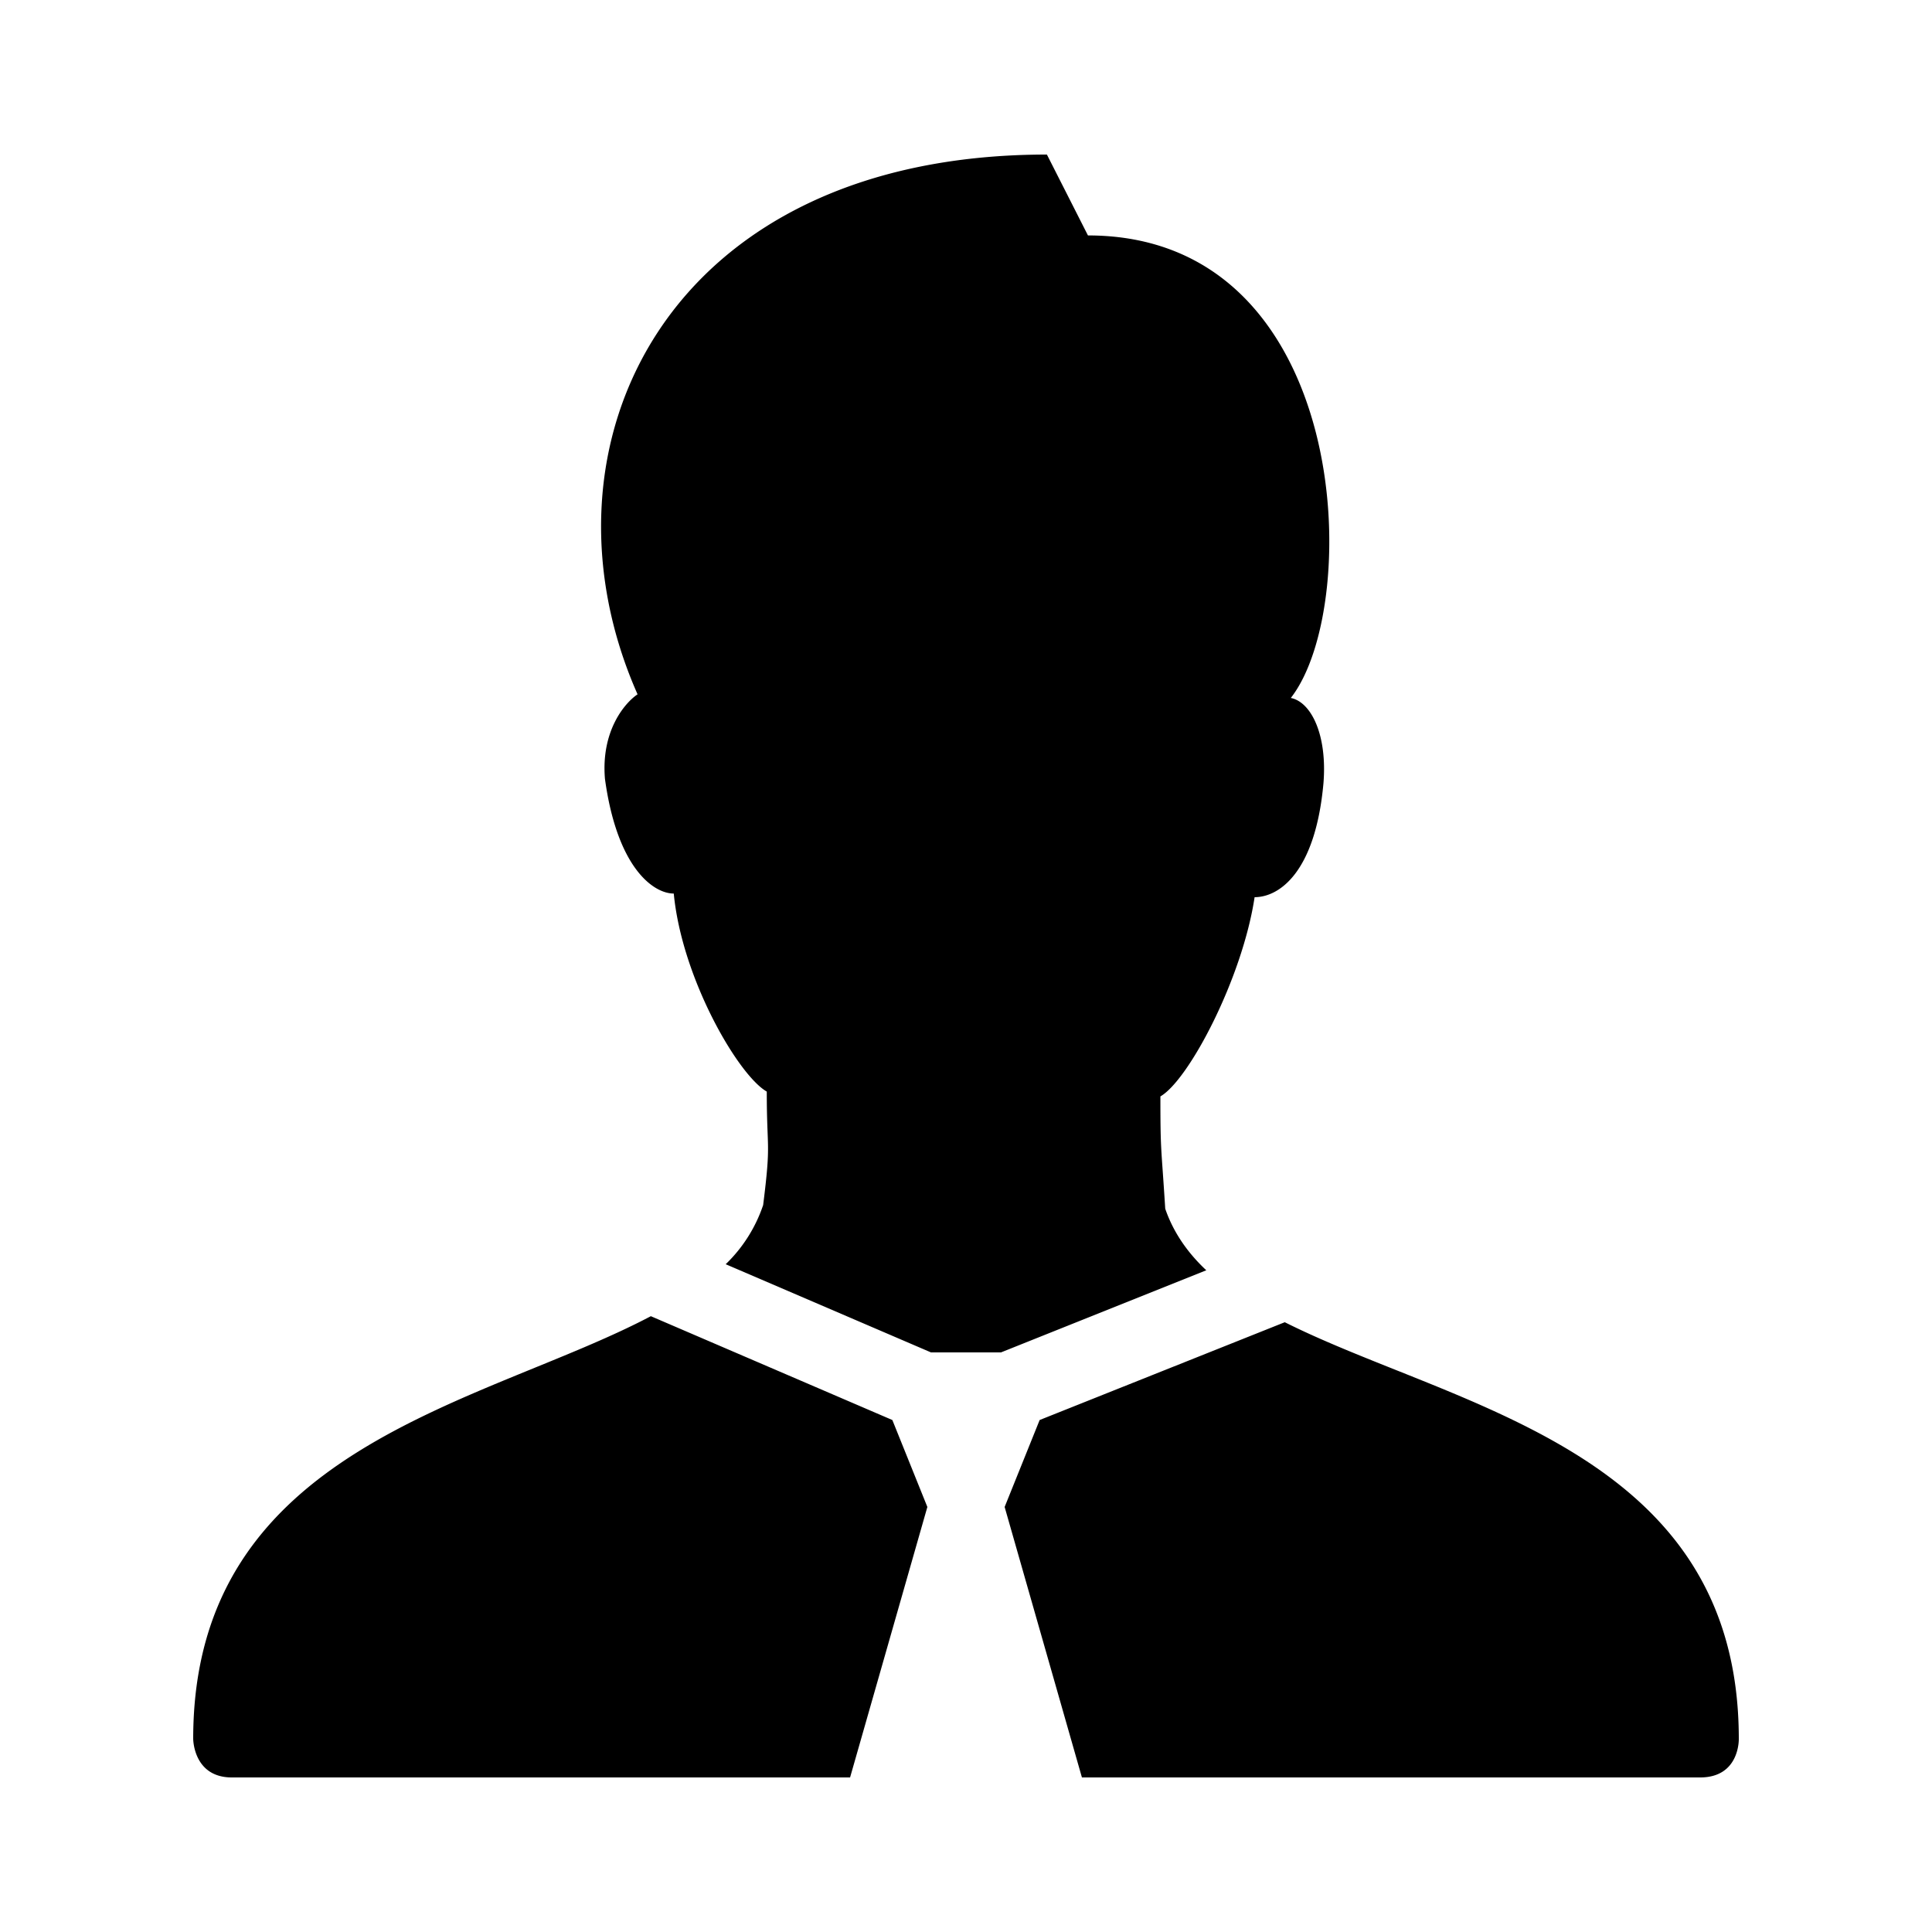
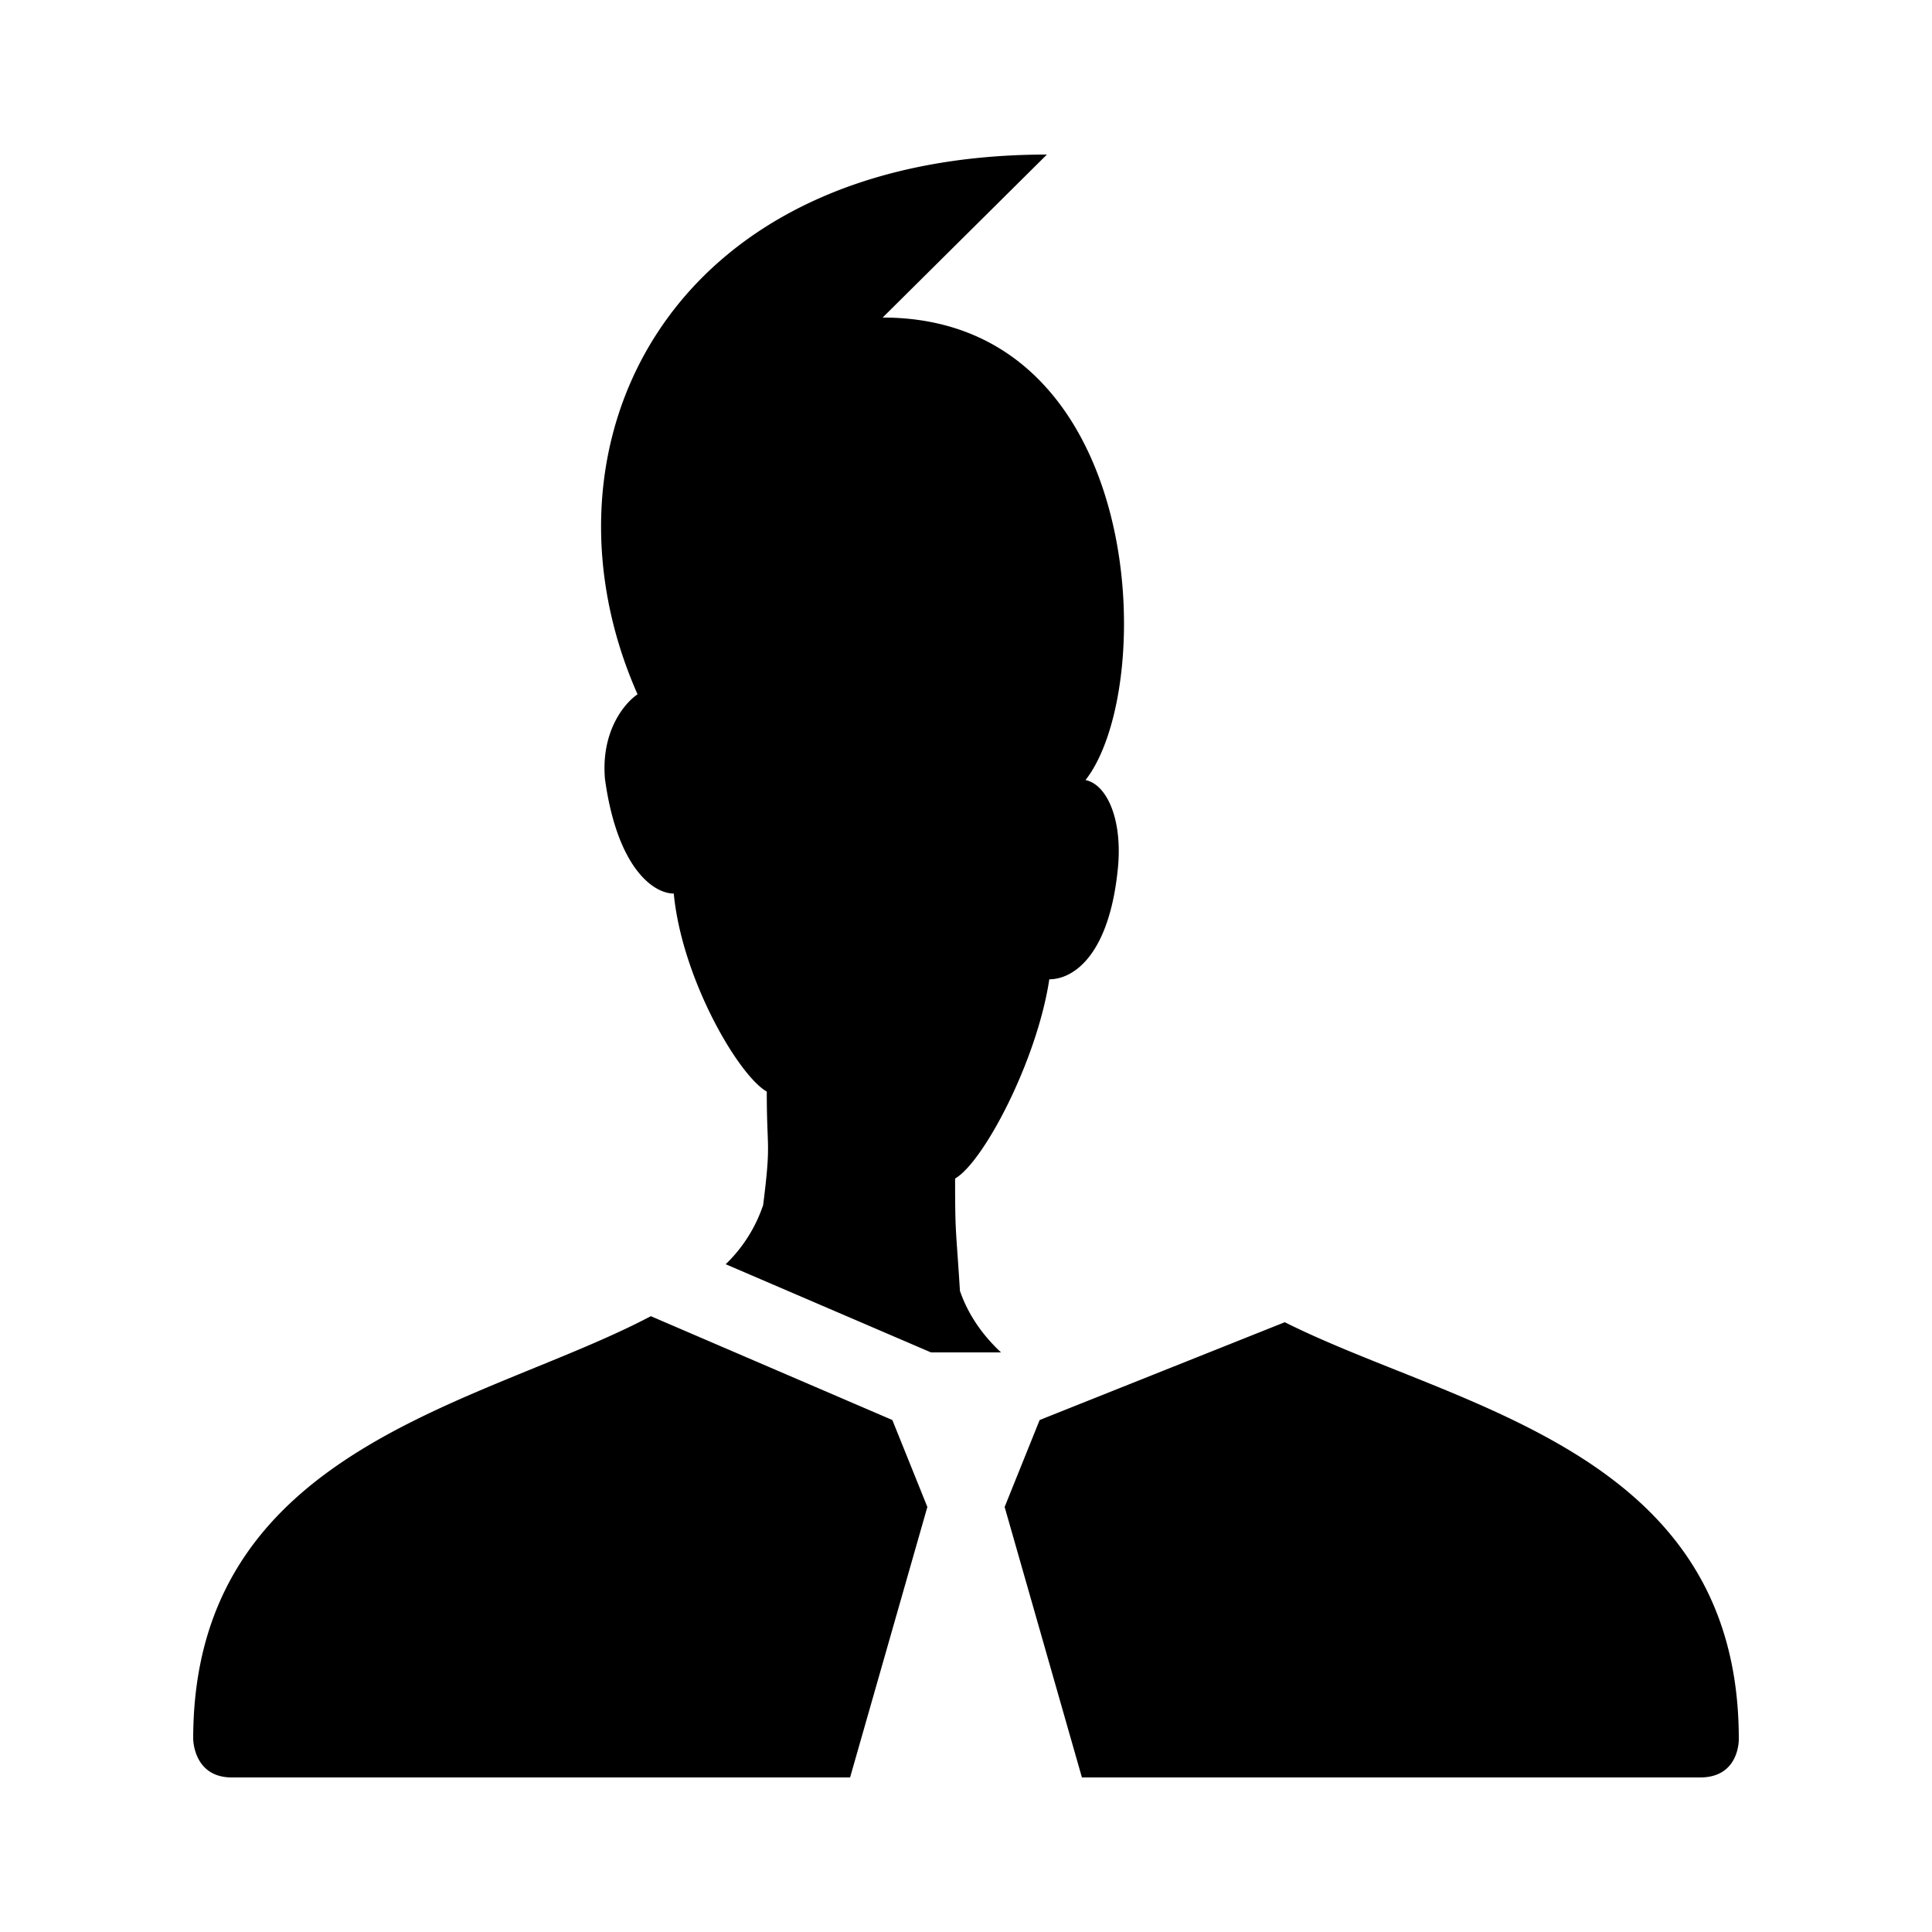
<svg xmlns="http://www.w3.org/2000/svg" viewBox="0 0 50 50">
-   <path d="M27.094 4c-9.871 0-13.43 7.566-10.594 13.969-.316.21-.95.93-.844 2.187.317 2.313 1.258 2.969 1.781 2.969.211 2.203 1.672 4.707 2.407 5.125 0 1.574.117 1.258-.094 2.938a3.815 3.815 0 0 1-.969 1.53L24.094 35h1.812l5.313-2.125c-.485-.453-.856-.988-1.063-1.594-.105-1.68-.125-1.437-.125-2.906.735-.422 2.121-3.055 2.438-5.156.629 0 1.57-.63 1.781-2.938.105-1.261-.316-2.113-.844-2.218 1.89-2.415 1.574-11.97-5.25-11.97zm-10.25 30.063C12.473 36.367 5 37.437 5 45c0 0 0 1 1 1h16l2-7-.906-2.25zm16.406.156l-6.344 2.531L26 39l2 7h16c1.031 0 1-1 1-1 0-7.477-7.324-8.563-11.75-10.781z" />
+   <path d="M27.094 4c-9.871 0-13.43 7.566-10.594 13.969-.316.21-.95.93-.844 2.187.317 2.313 1.258 2.969 1.781 2.969.211 2.203 1.672 4.707 2.407 5.125 0 1.574.117 1.258-.094 2.938a3.815 3.815 0 0 1-.969 1.53L24.094 35h1.812c-.485-.453-.856-.988-1.063-1.594-.105-1.68-.125-1.437-.125-2.906.735-.422 2.121-3.055 2.438-5.156.629 0 1.57-.63 1.781-2.938.105-1.261-.316-2.113-.844-2.218 1.89-2.415 1.574-11.97-5.25-11.97zm-10.25 30.063C12.473 36.367 5 37.437 5 45c0 0 0 1 1 1h16l2-7-.906-2.25zm16.406.156l-6.344 2.531L26 39l2 7h16c1.031 0 1-1 1-1 0-7.477-7.324-8.563-11.75-10.781z" />
</svg>